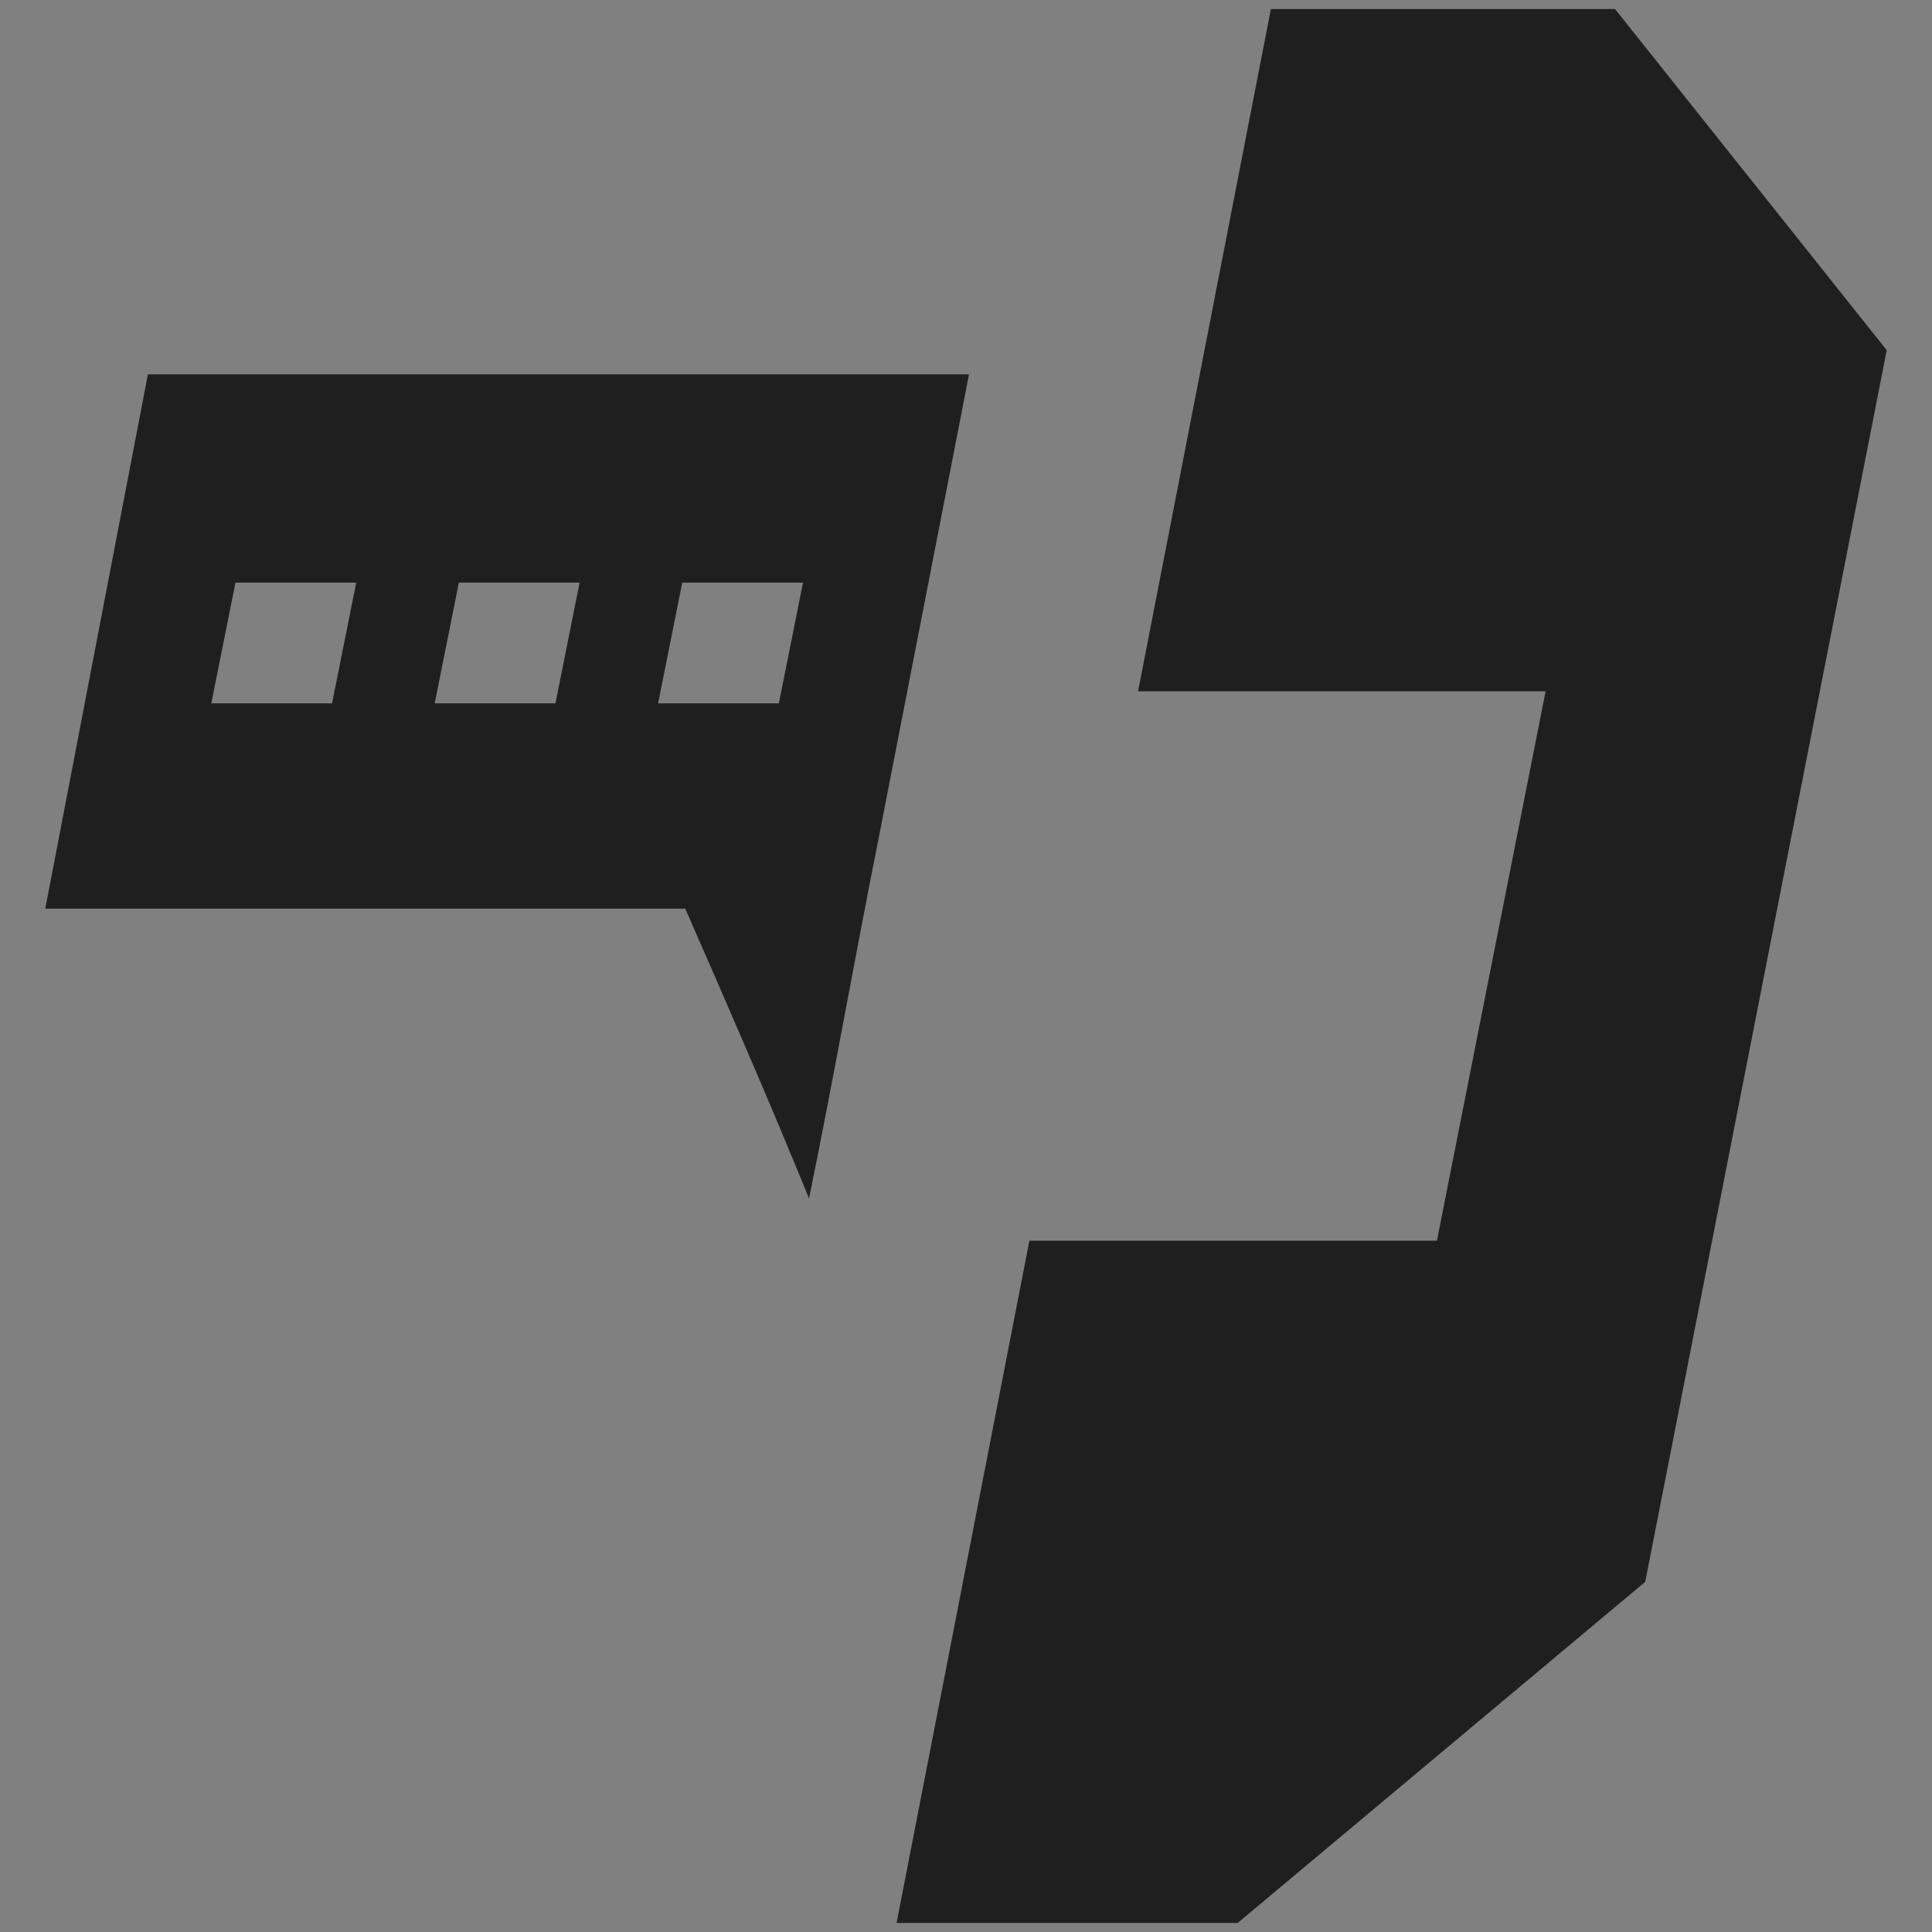
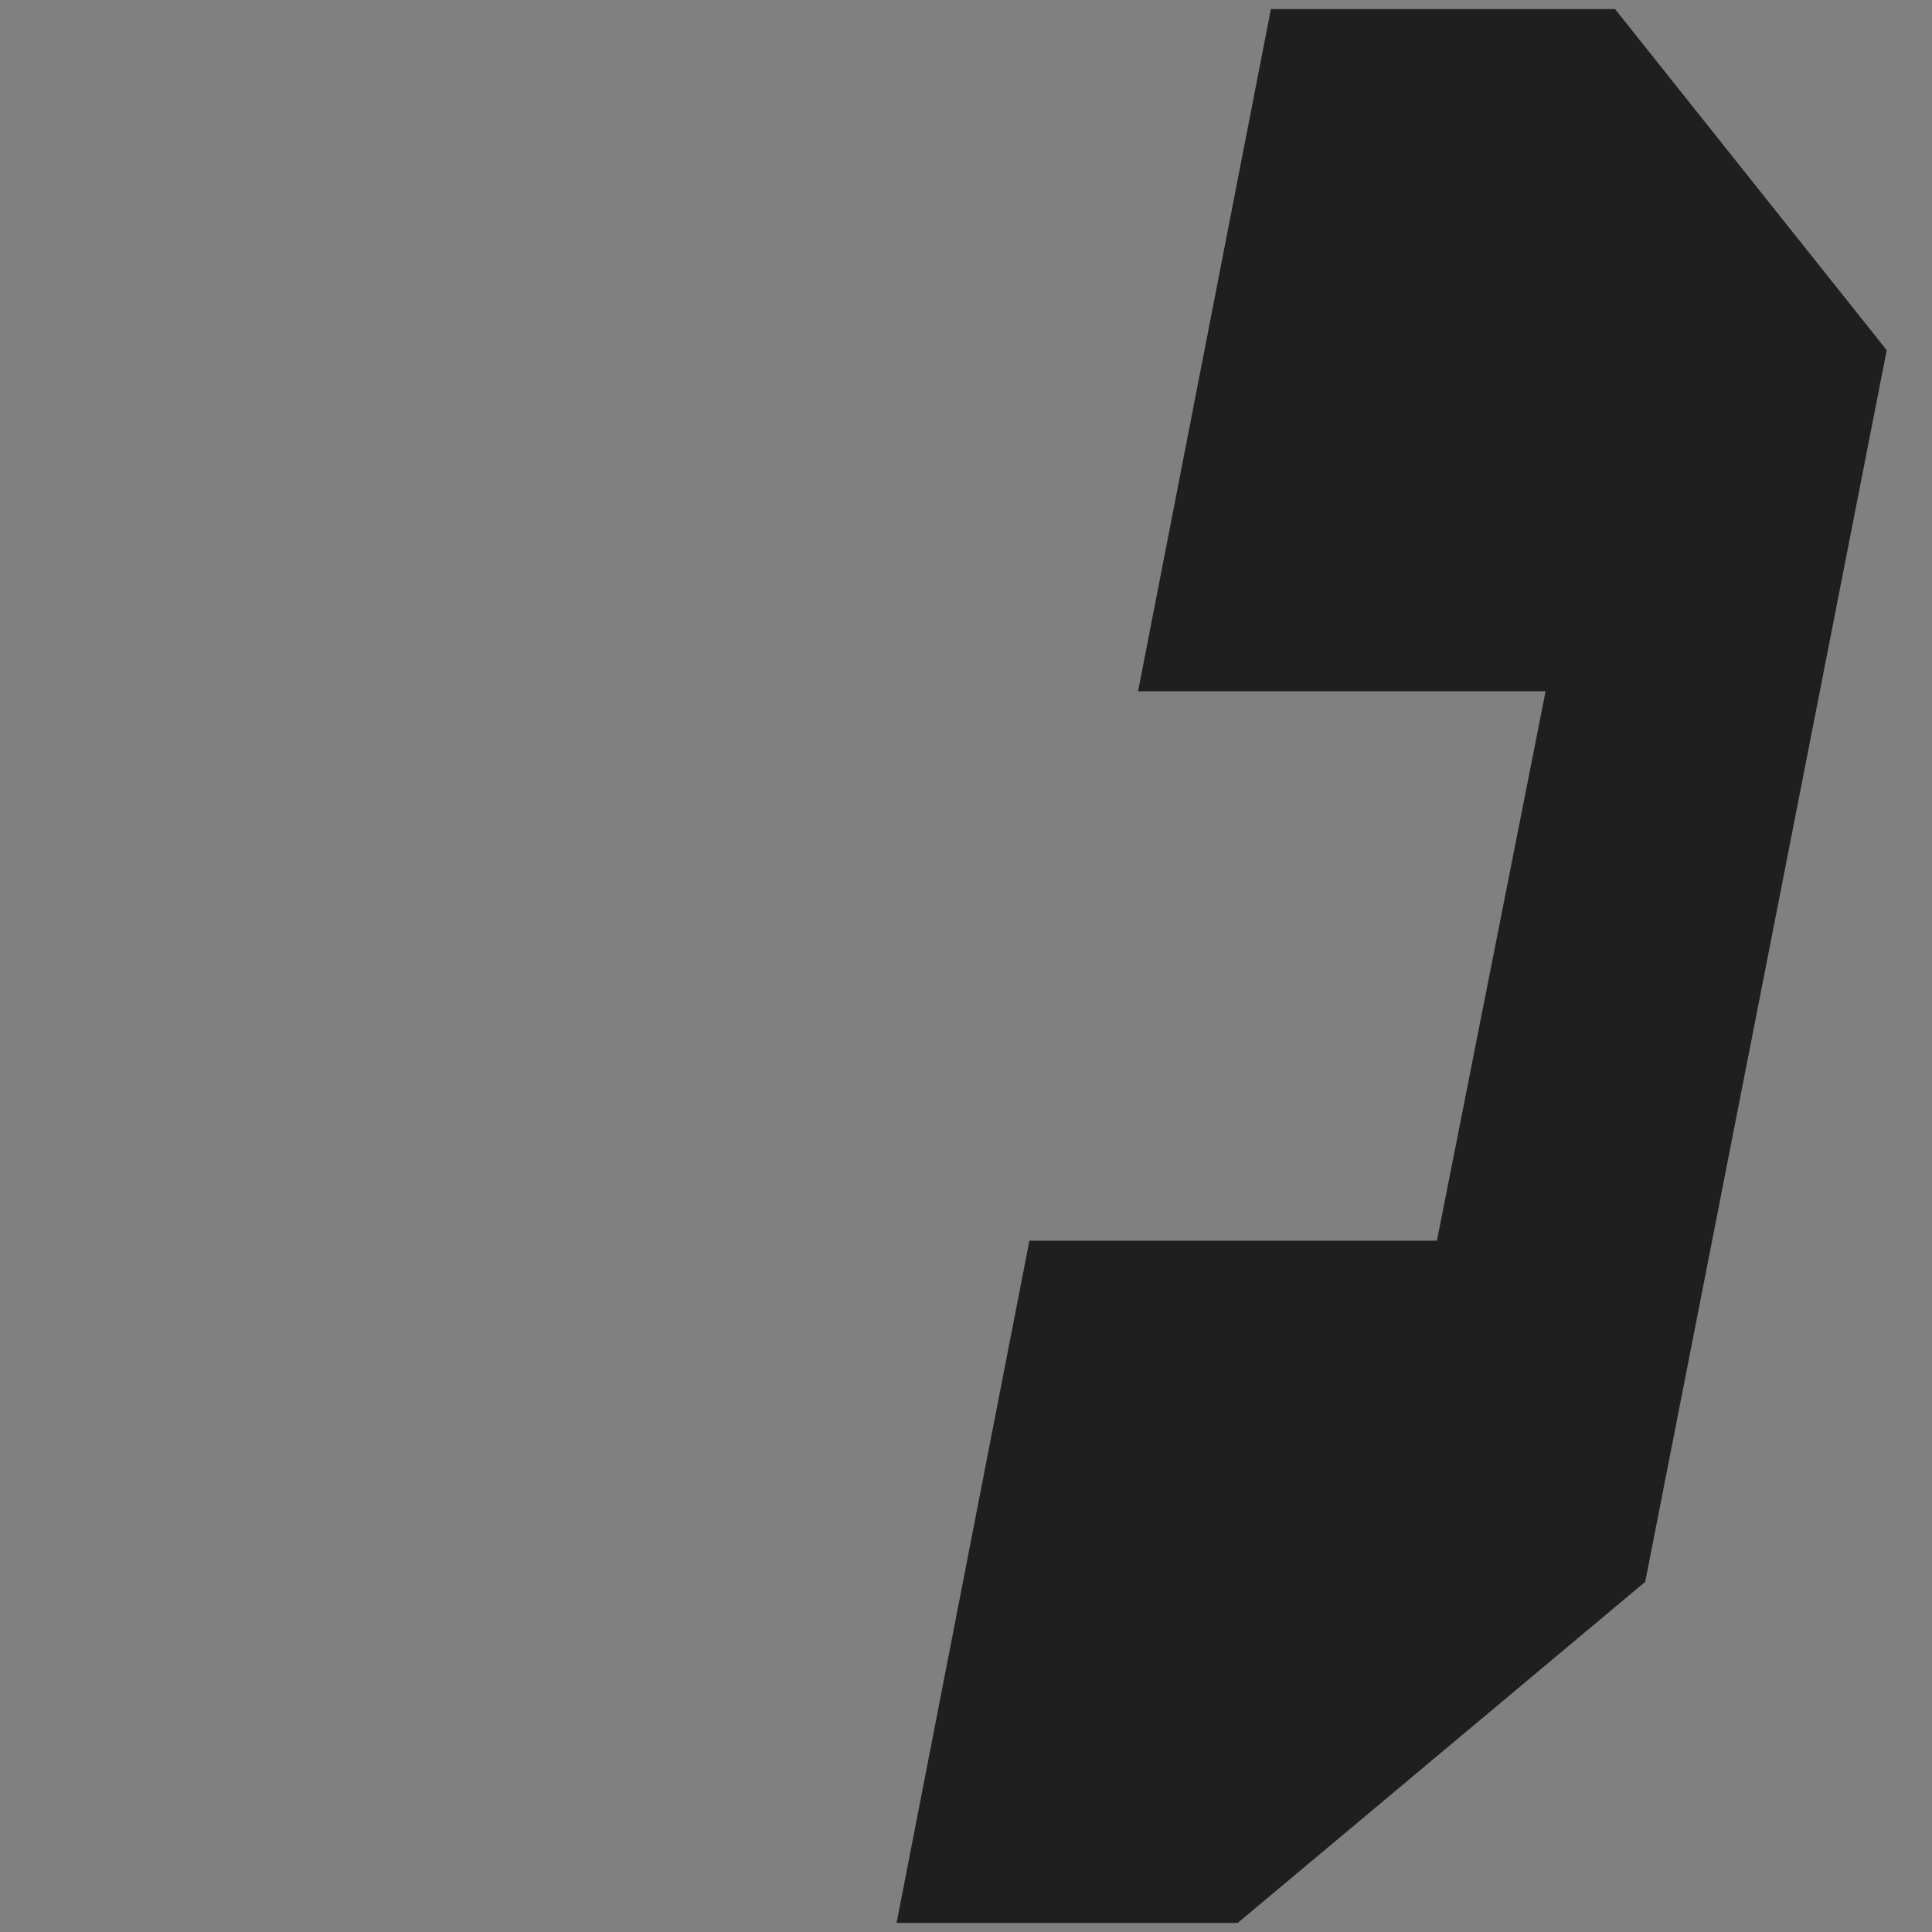
<svg xmlns="http://www.w3.org/2000/svg" version="1.1" id="Слой_1" x="0px" y="0px" viewBox="0 0 64 64" style="enable-background:new 0 0 64 64;" xml:space="preserve">
  <rect x="0" y="0" width="64" height="64" fill="#808080" stroke="none" />
  <style type="text/css">
	.st0{fill-rule:evenodd;clip-rule:evenodd;fill:#FFFFFF;}
	.st1{fill-rule:evenodd;clip-rule:evenodd;fill:#1F1F1F;}
</style>
  <path class="st0" d="M92.4,457.9" />
  <g>
    <polygon class="st1" points="62.5,11.6 54.5,52.4 41,63.7 29.7,63.7 34.1,41.1 47.6,41.1 51.2,22.9 37.7,22.9 42.1,0.3 53.5,0.3     " />
-     <path class="st1" d="M29.1,27.8l3-15.4H4.9L1.5,30.1h21.2c1.4,3.2,2.8,6.4,4.1,9.6C27.6,35.8,28.3,31.8,29.1,27.8z M11,23.3H7   l0.8-4h4L11,23.3z M18.4,23.3h-4l0.8-4h4L18.4,23.3z M25.8,23.3h-4l0.8-4h4L25.8,23.3z" />
  </g>
</svg>